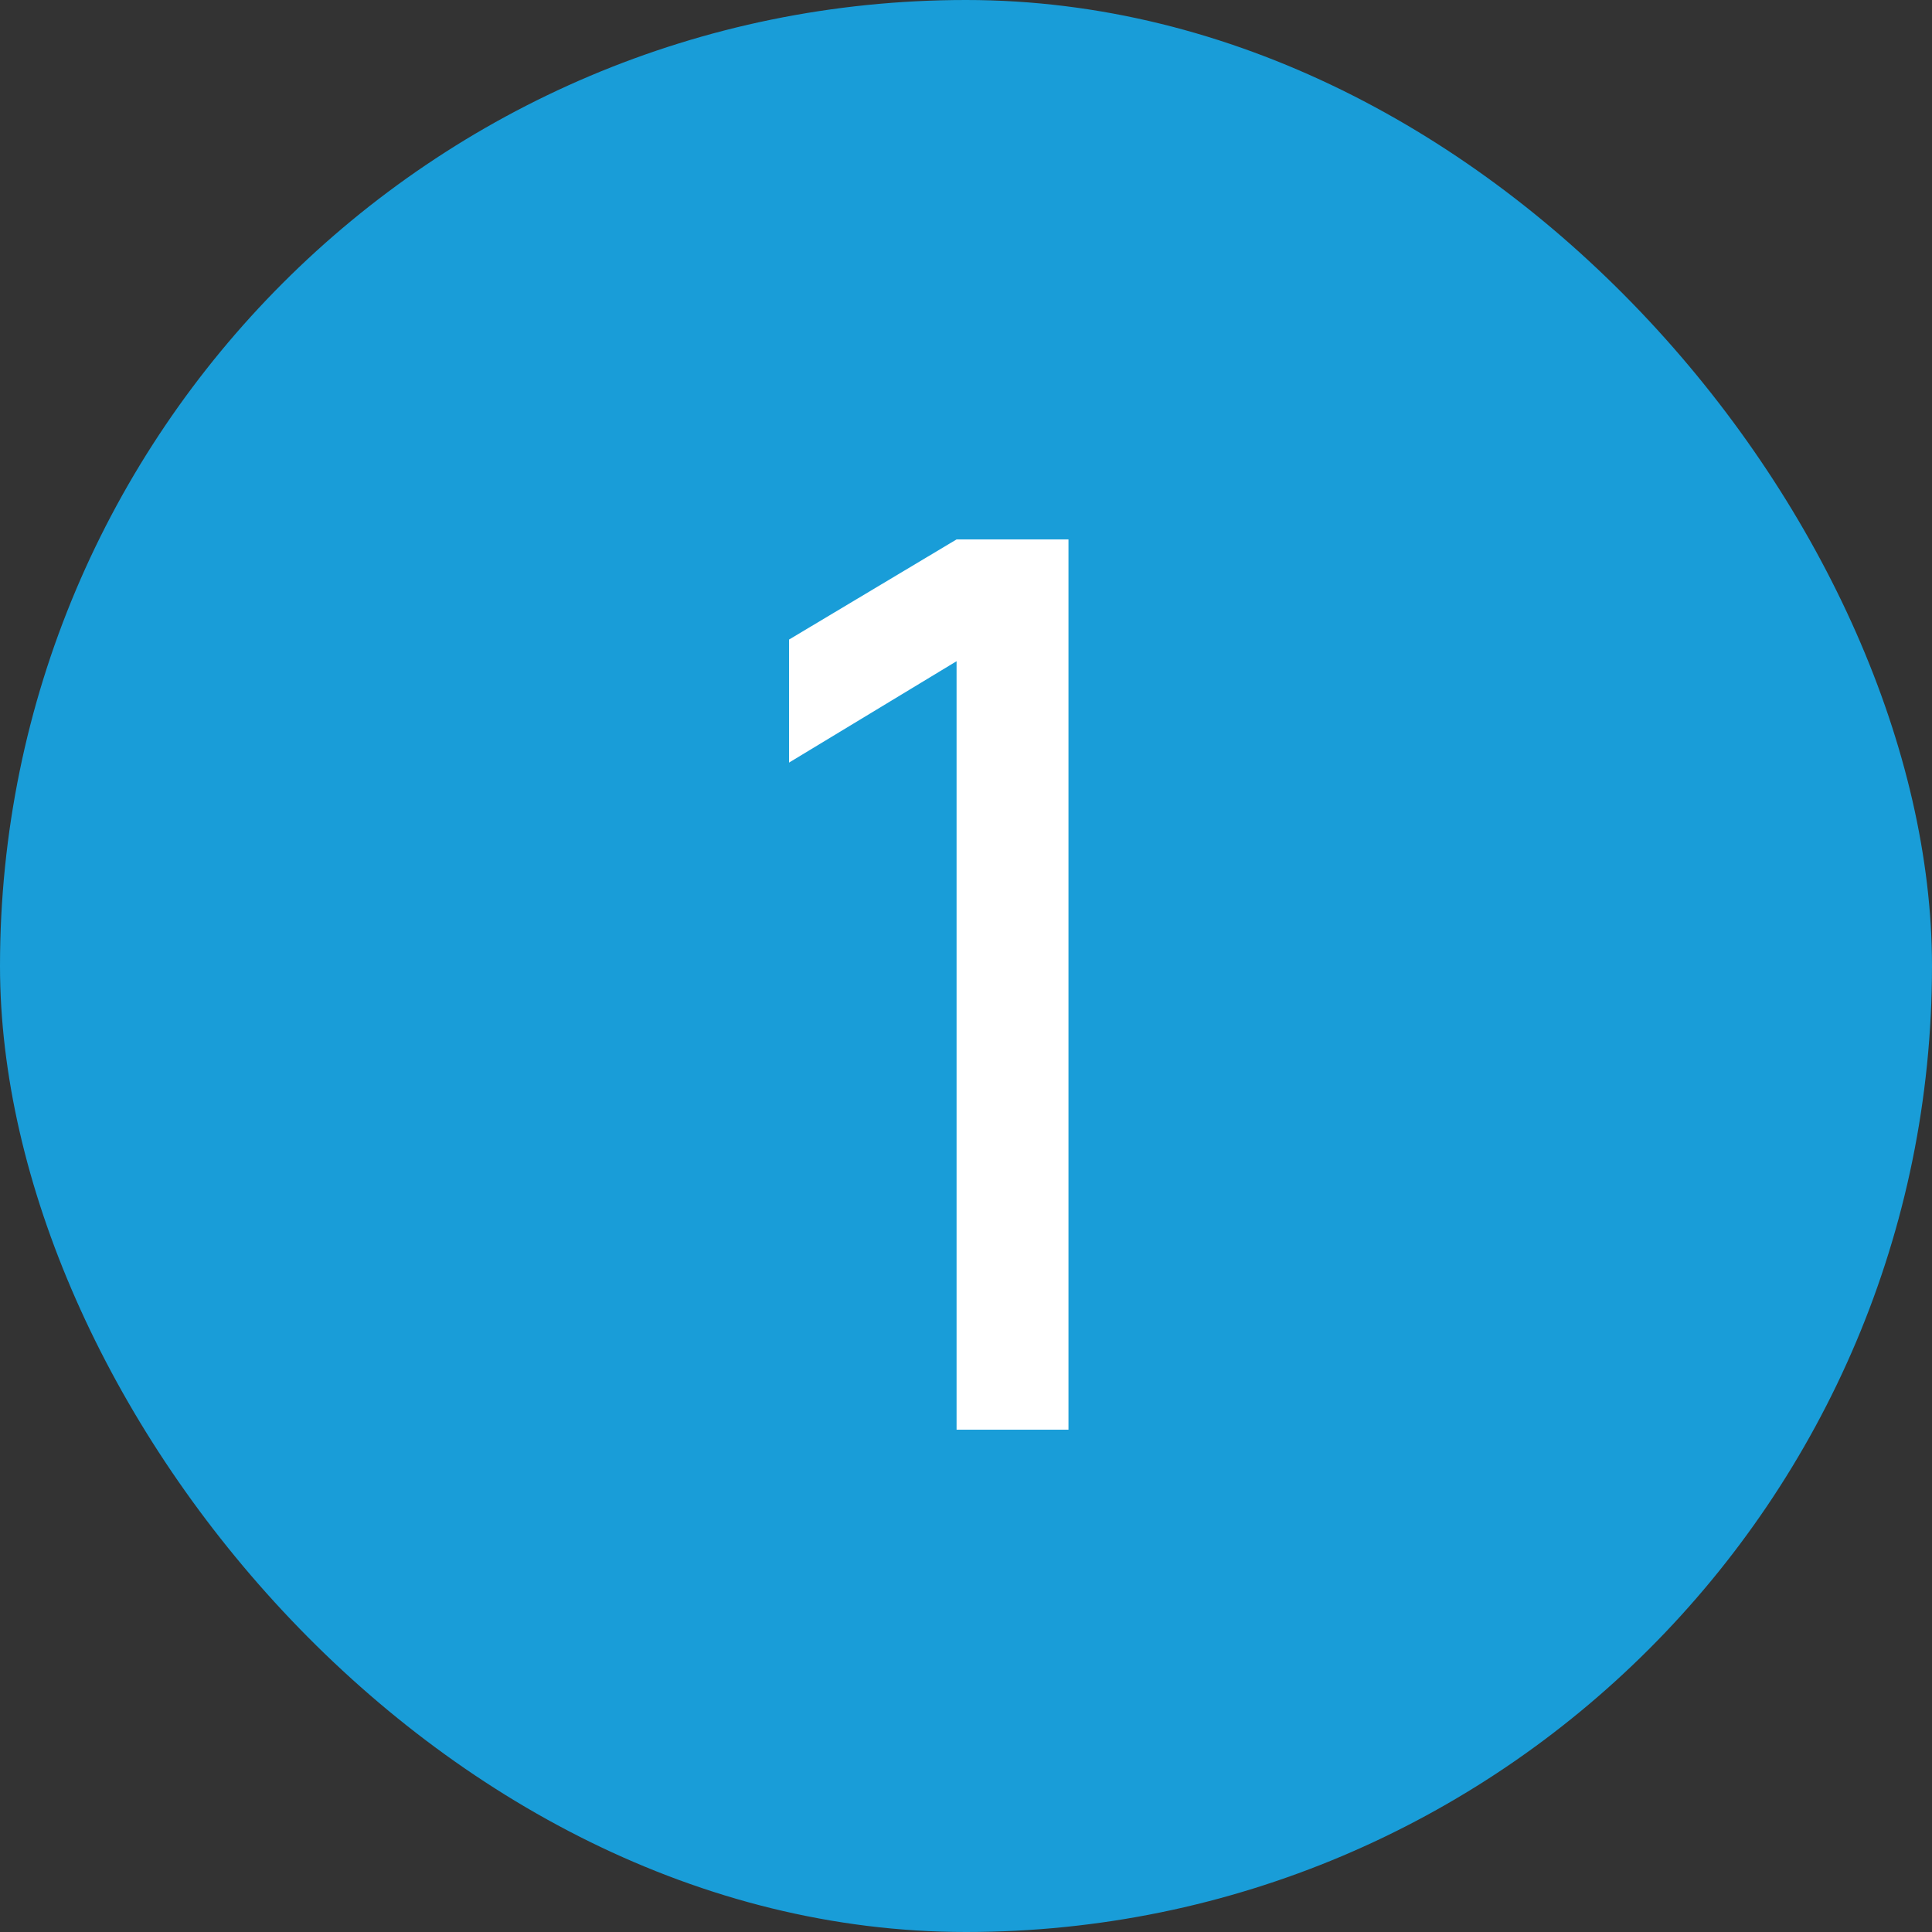
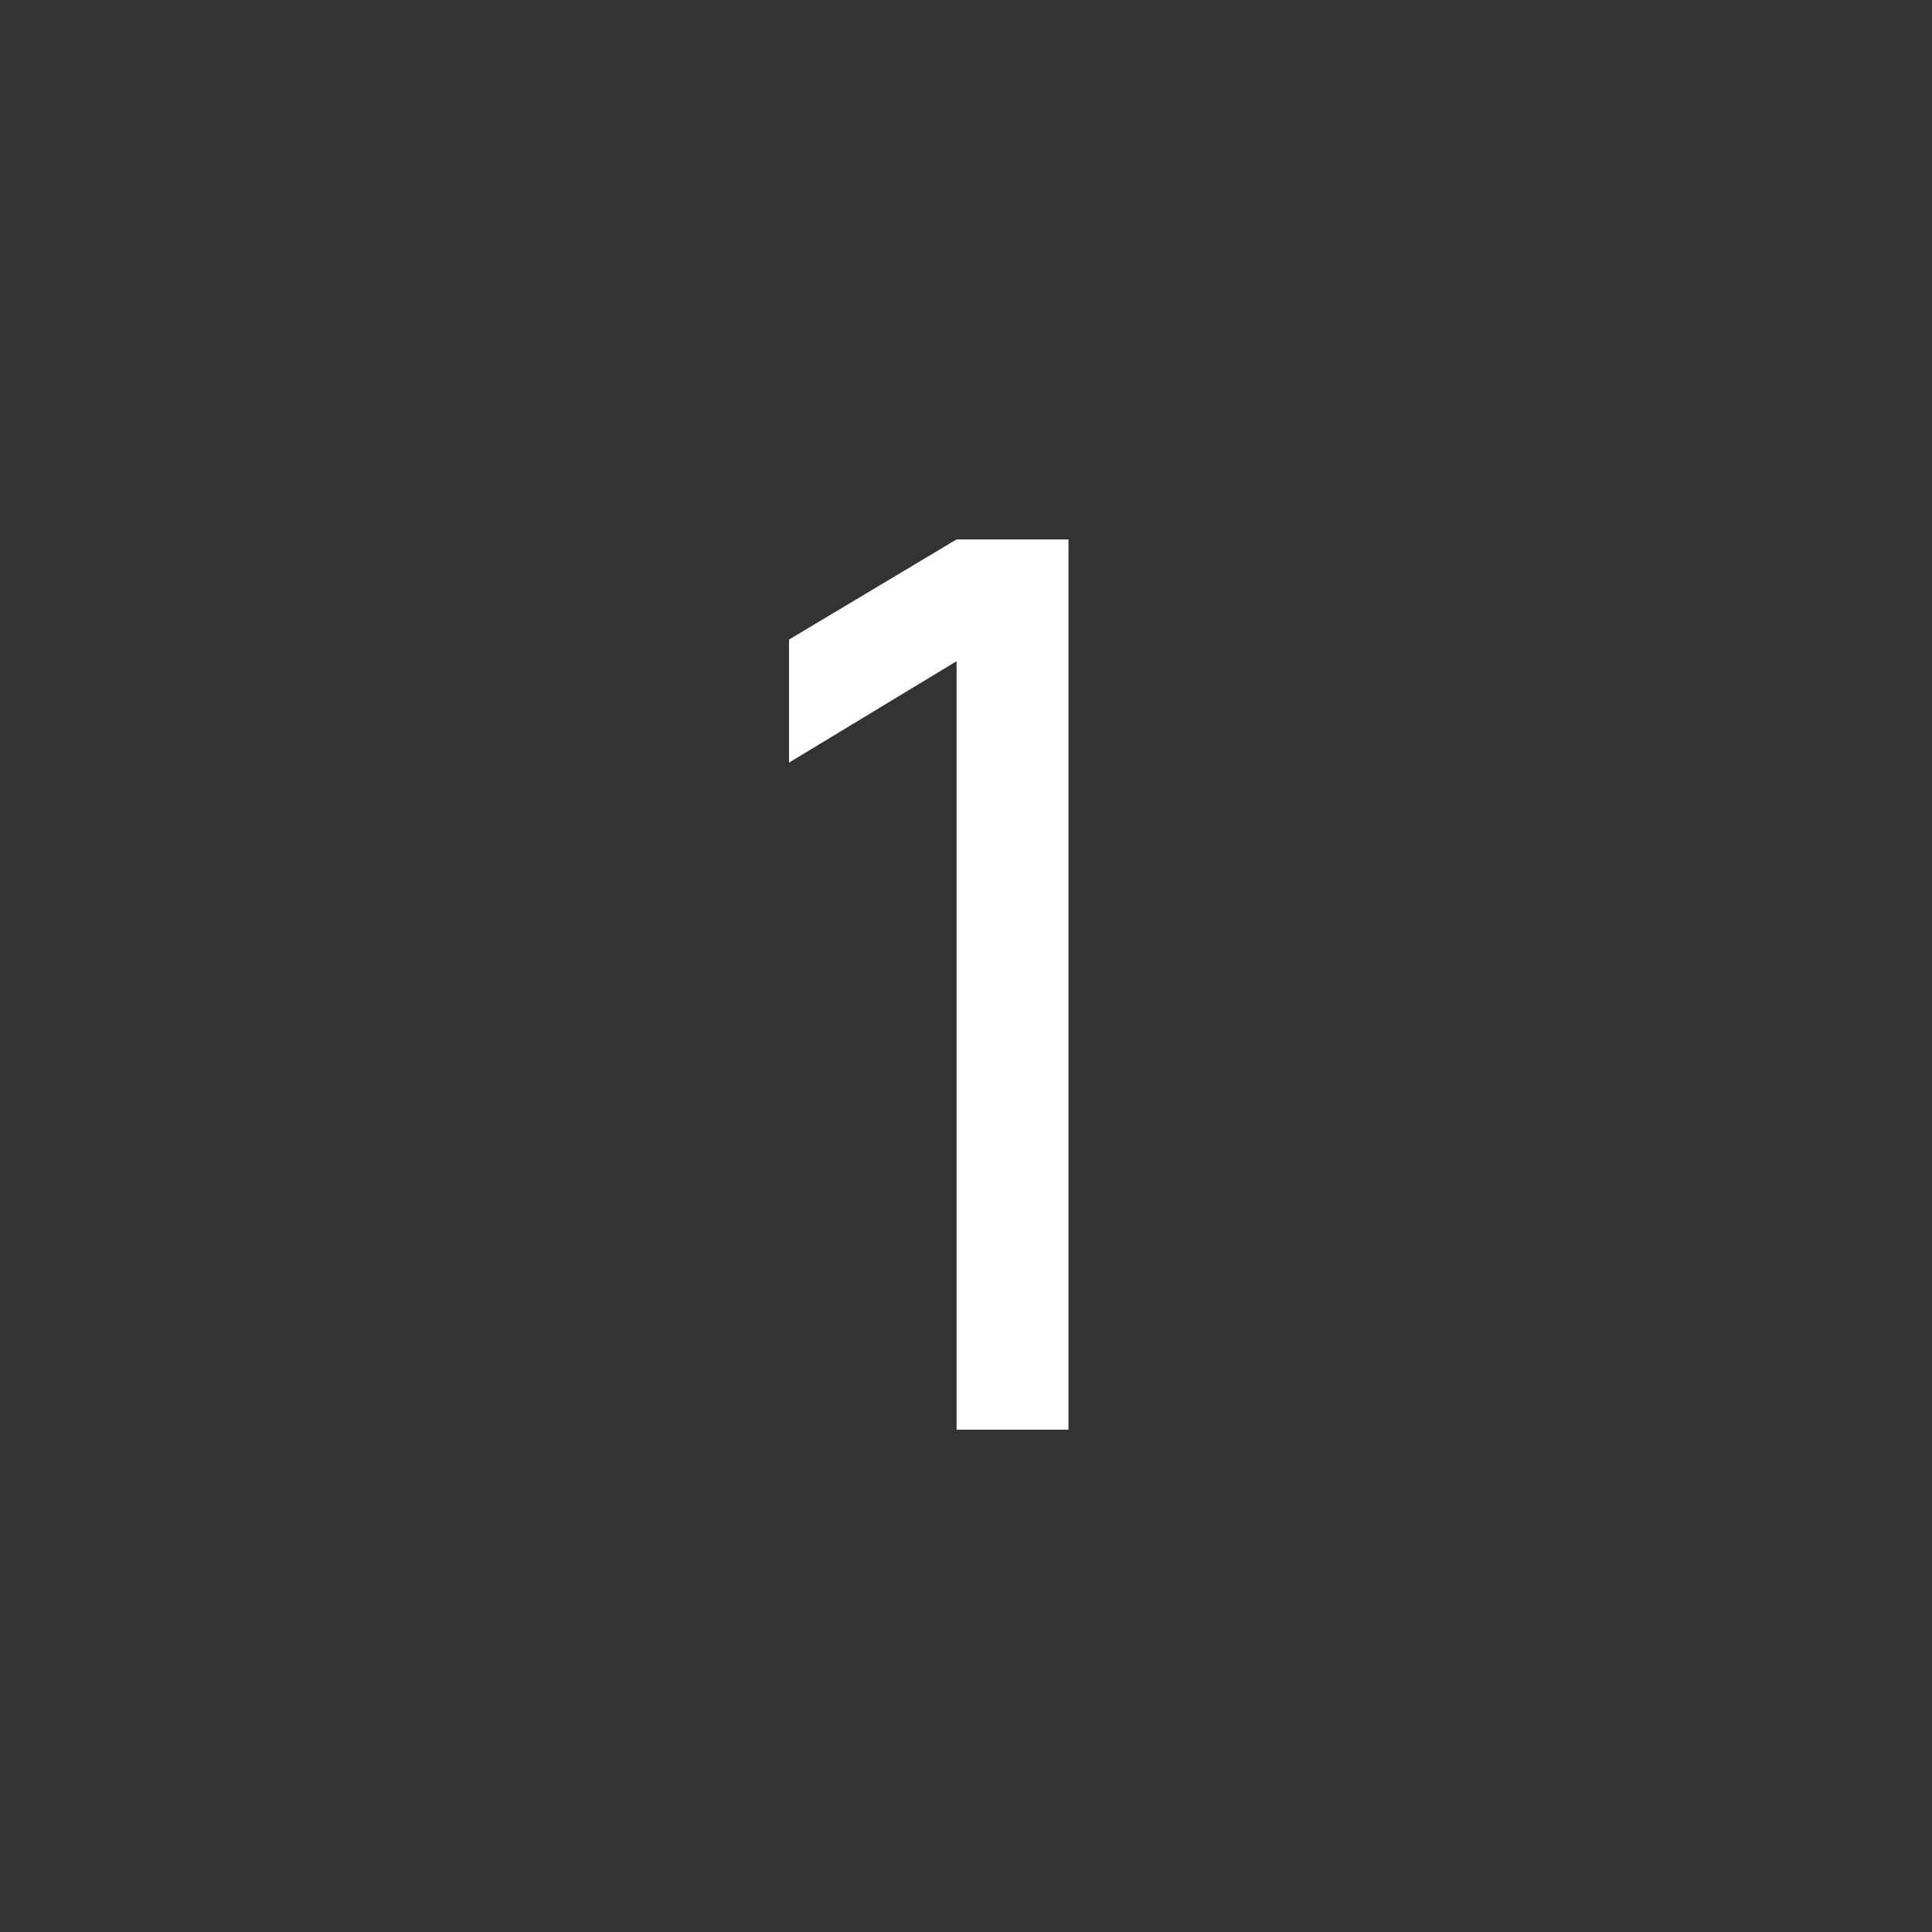
<svg xmlns="http://www.w3.org/2000/svg" width="50" height="50" viewBox="0 0 50 50" fill="none">
  <rect x="0" y="0" width="50" height="50" fill="#333333" stroke="none" />
-   <rect width="50" height="50" rx="25" fill="#199DD8" />
  <path d="M24.756 37V17.112L20.42 19.736V16.552L24.756 13.96H27.652V37H24.756Z" fill="white" />
</svg>